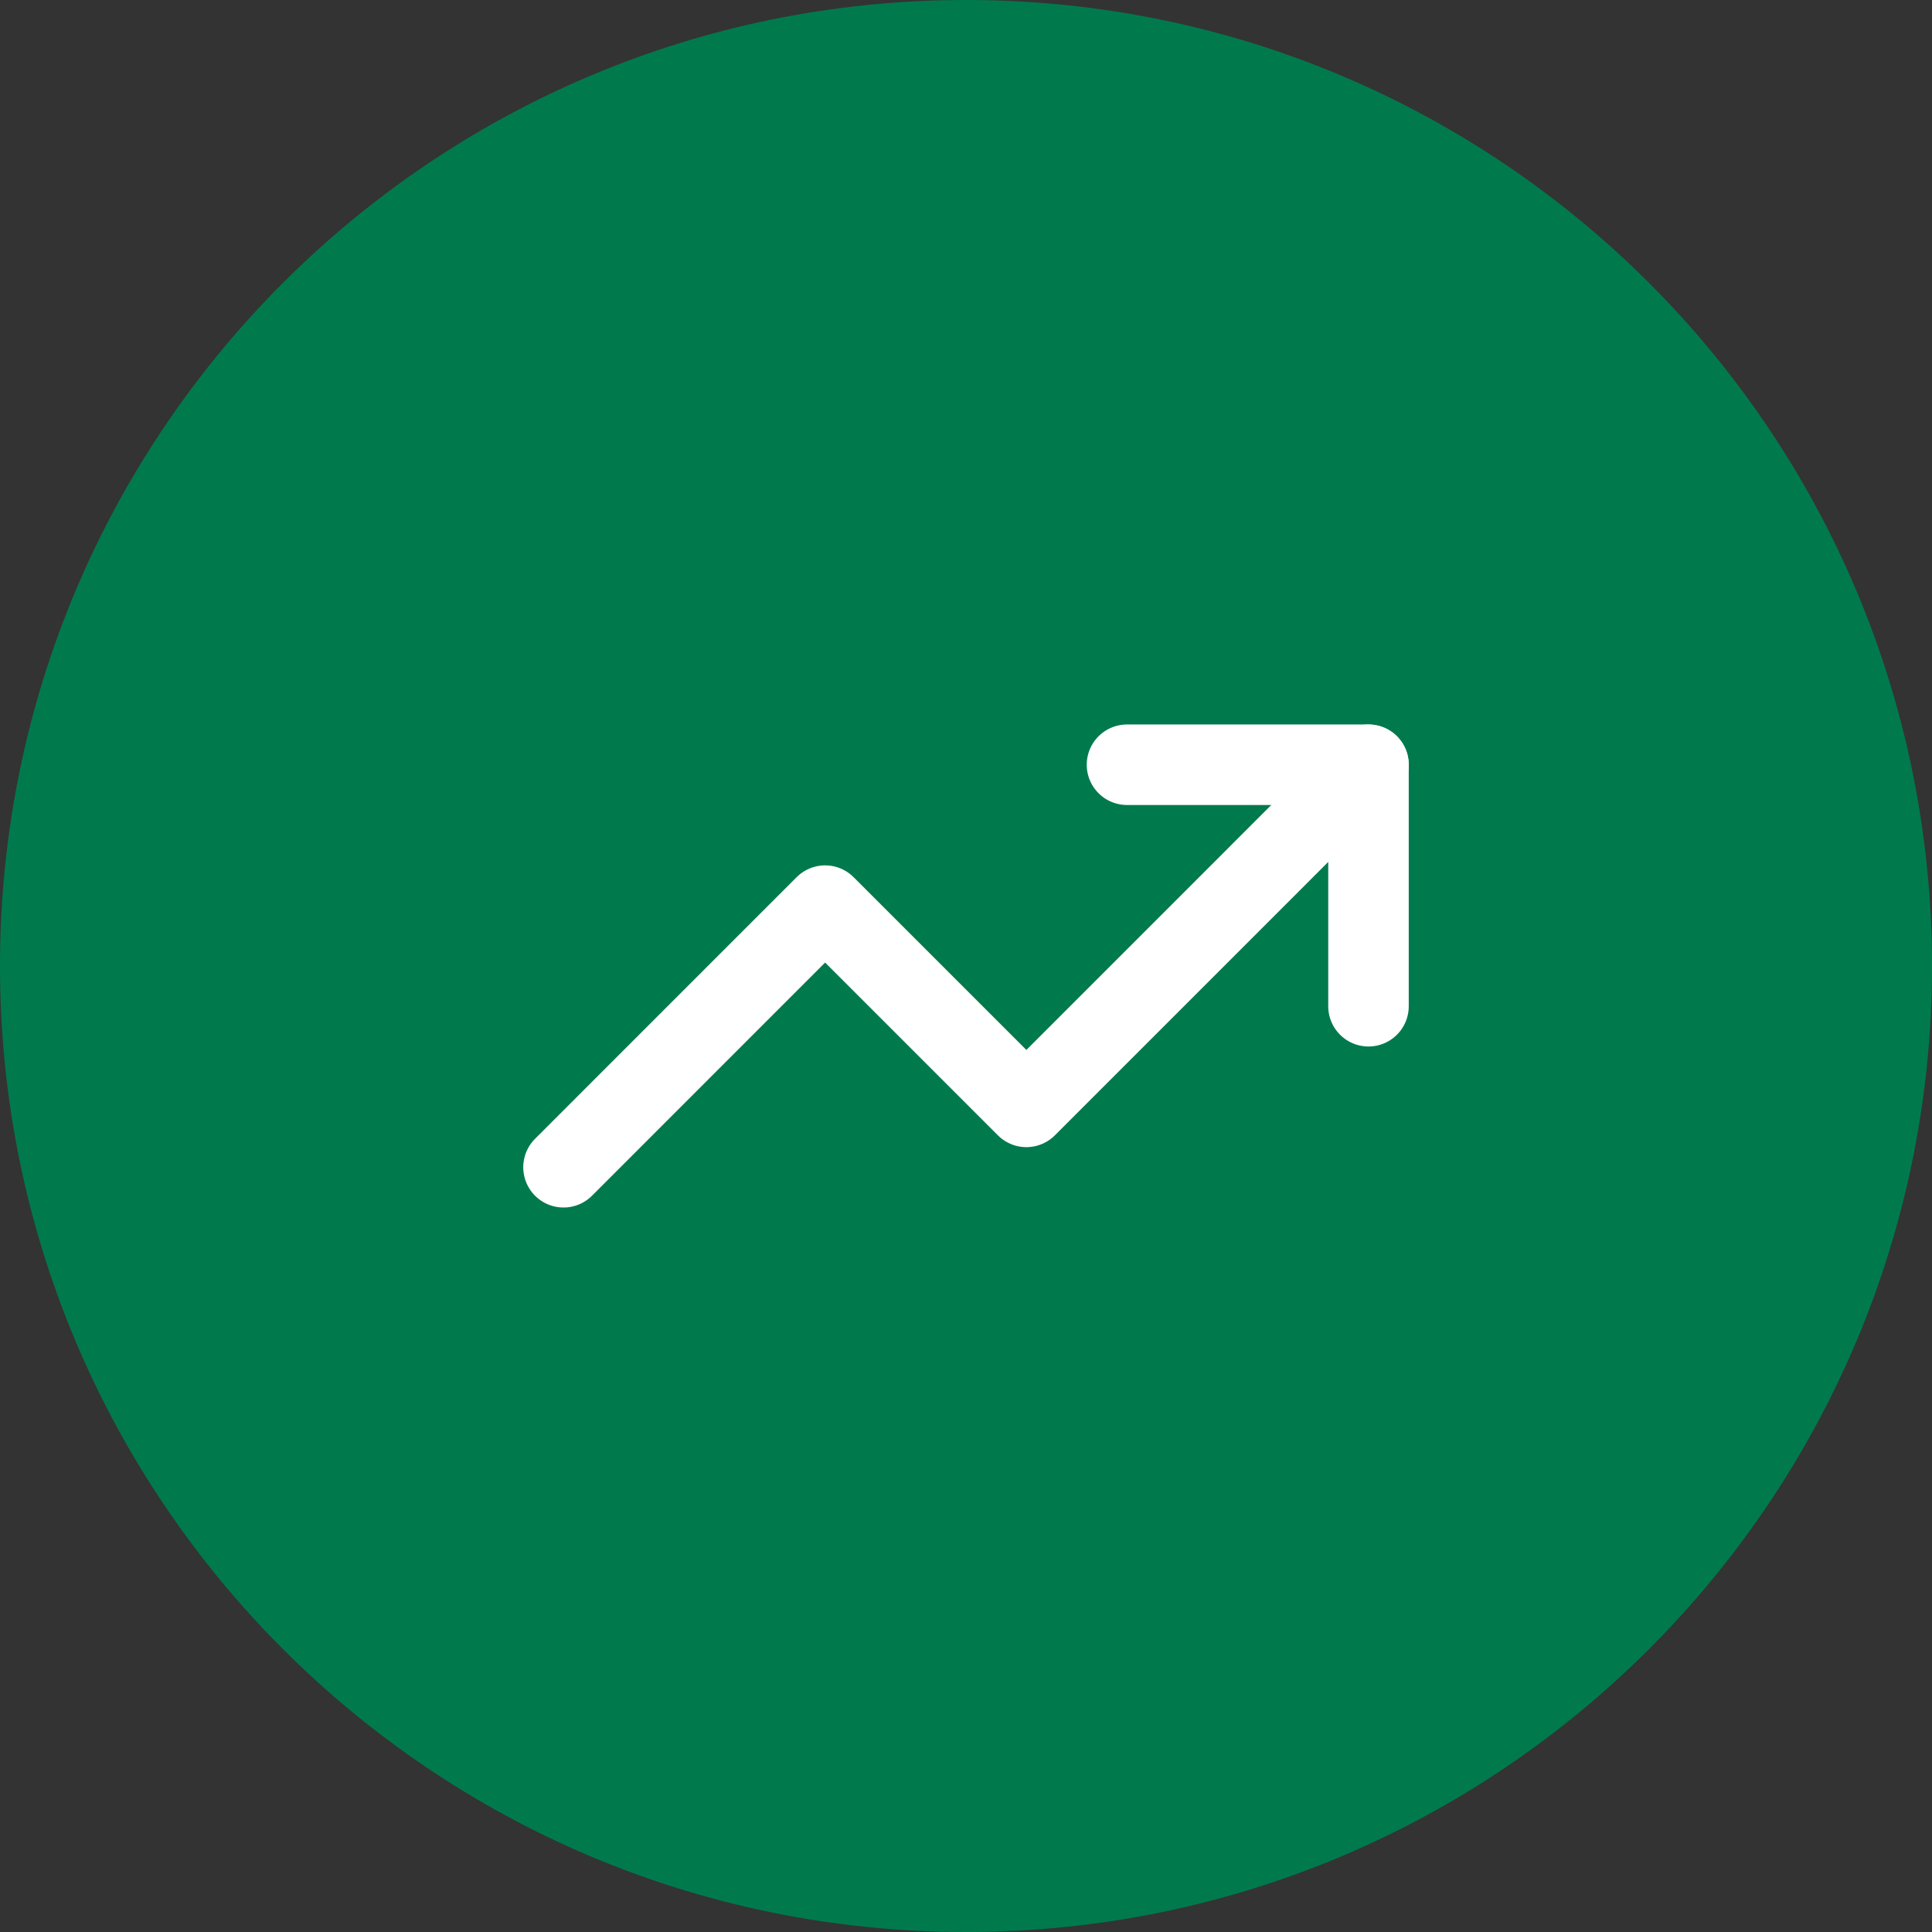
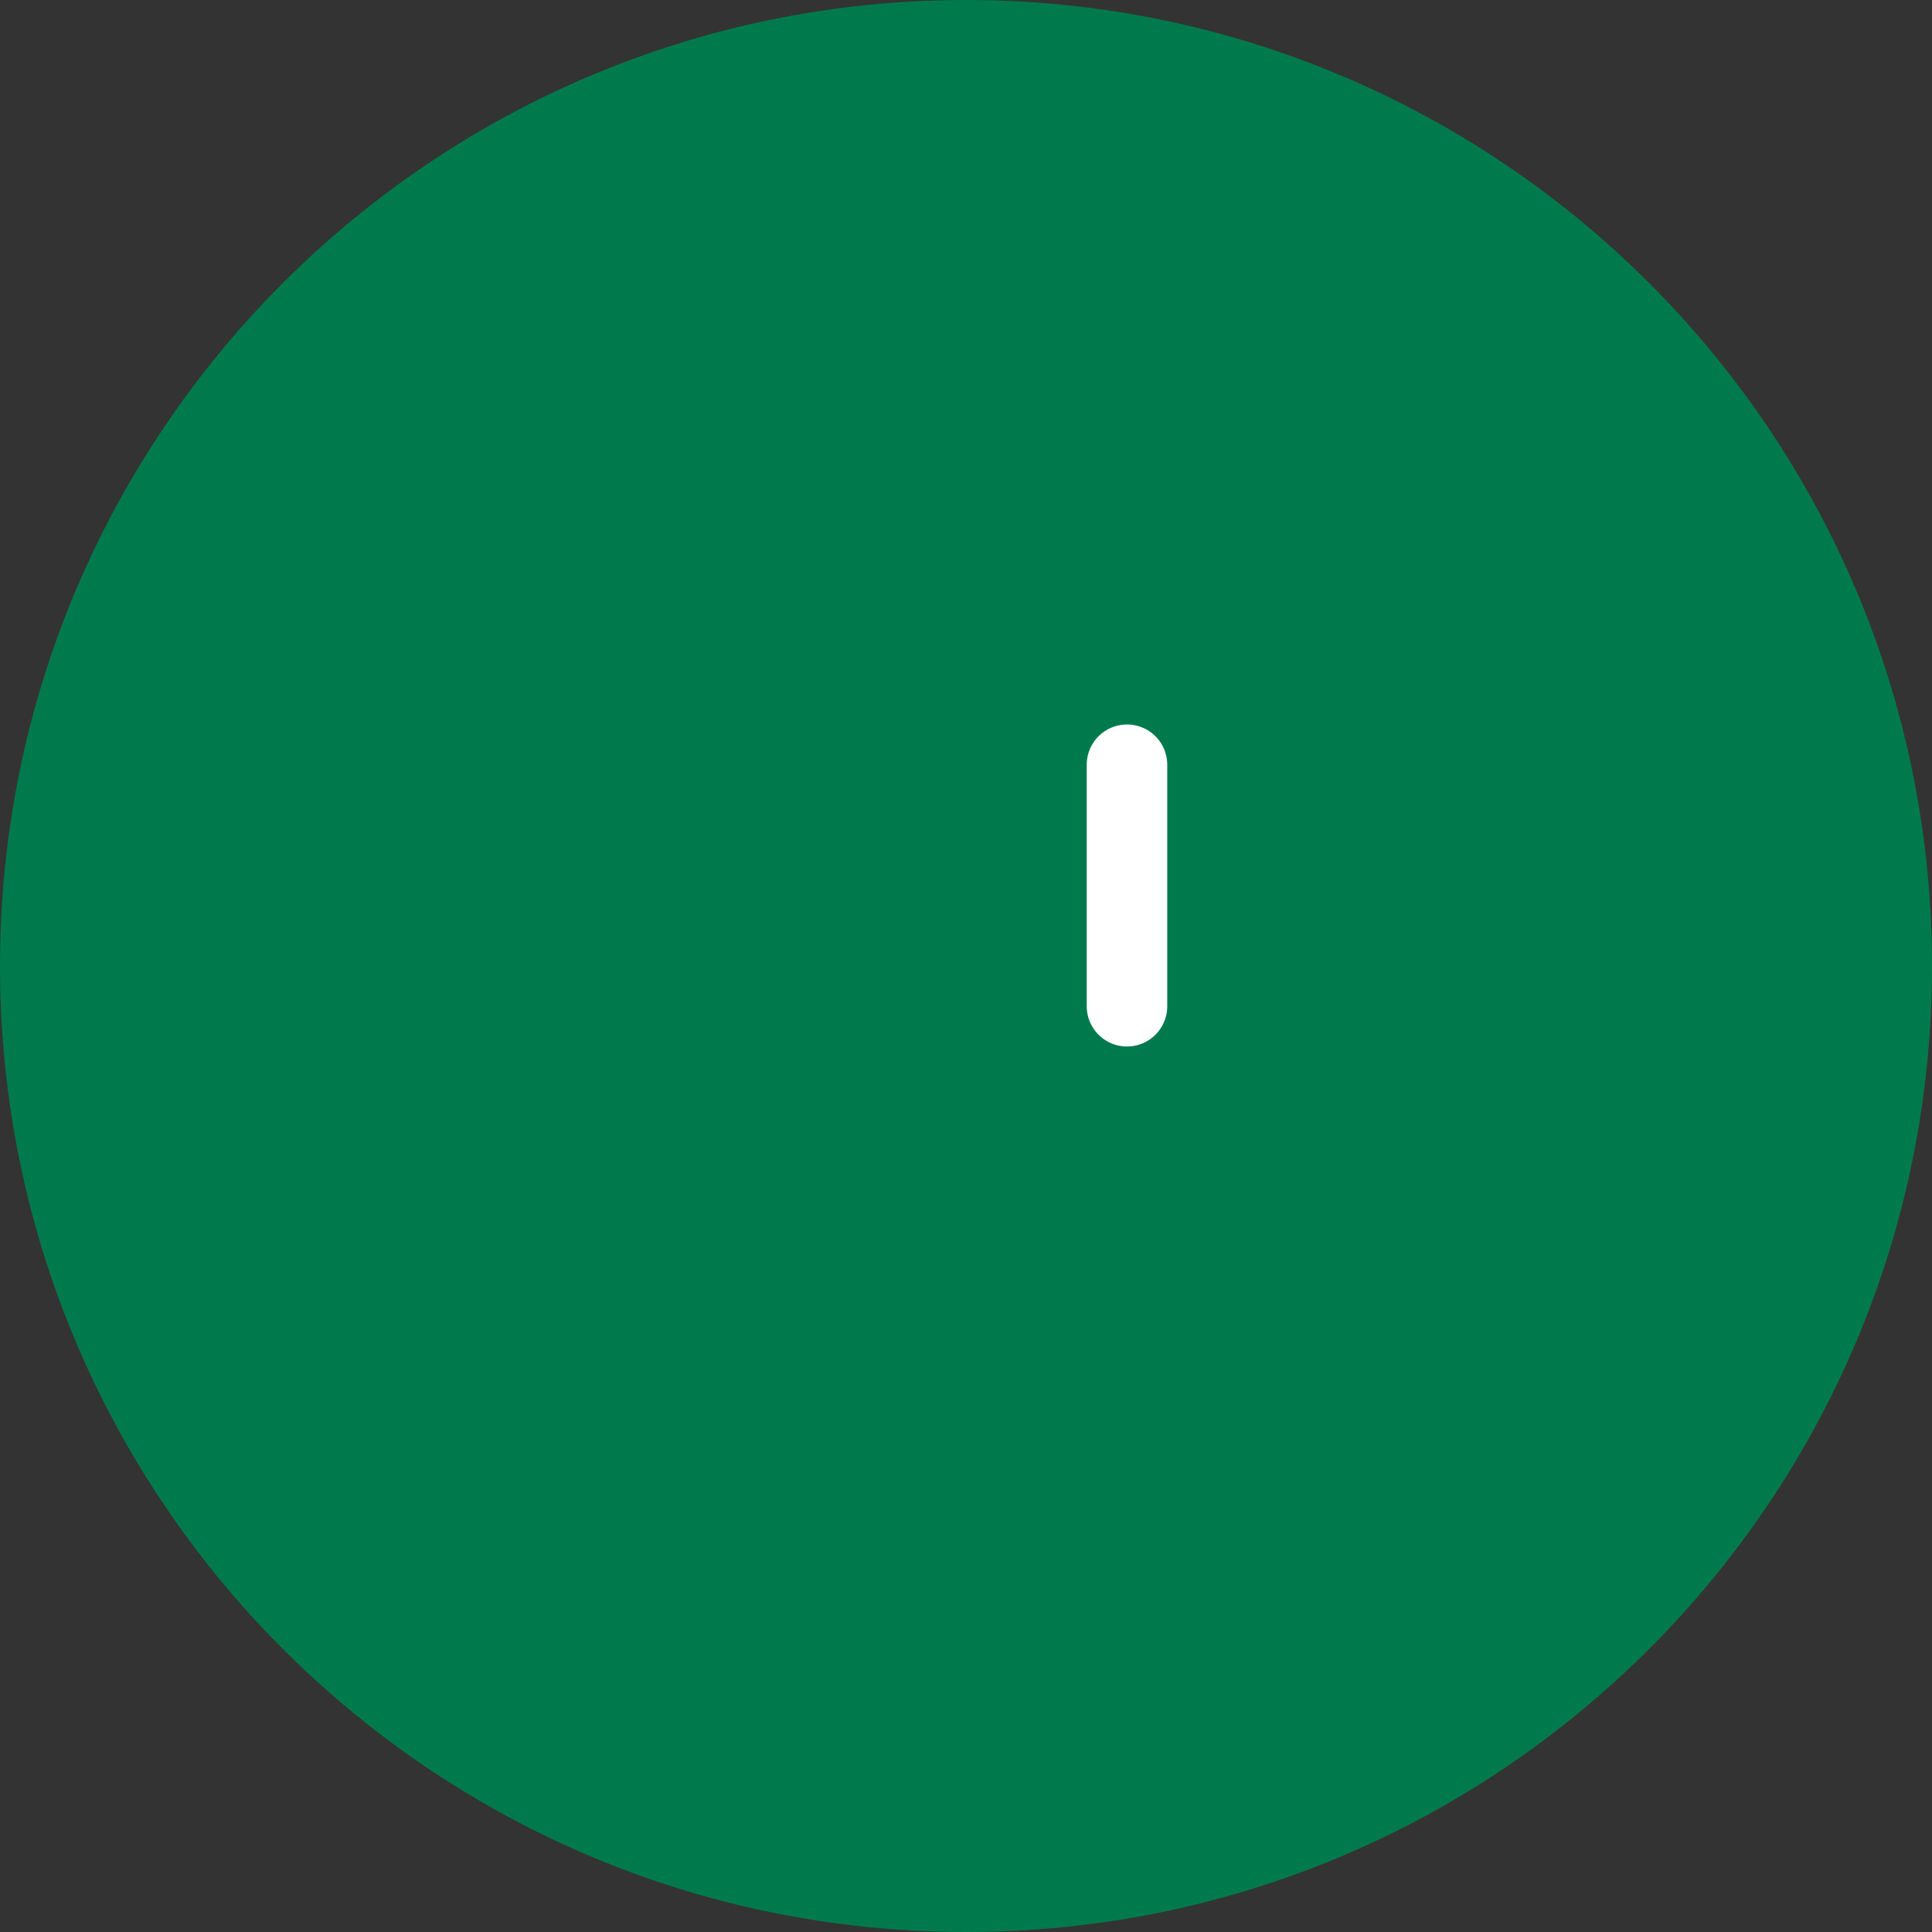
<svg xmlns="http://www.w3.org/2000/svg" fill="none" height="100%" overflow="visible" preserveAspectRatio="none" style="display: block;" viewBox="0 0 64 64" width="100%">
  <rect x="0" y="0" width="64" height="64" fill="#333333" stroke="none" />
  <g id="Container">
    <path d="M0 32C0 14.327 14.327 0 32 0C49.673 0 64 14.327 64 32C64 49.673 49.673 64 32 64C14.327 64 0 49.673 0 32Z" fill="#007A4D" />
    <g id="Icon">
-       <path d="M37.333 25.333H45.333V33.333" id="Vector" stroke="white" stroke-linecap="round" stroke-linejoin="round" stroke-width="2.667" />
-       <path d="M45.333 25.333L34 36.667L27.333 30L18.667 38.667" id="Vector_2" stroke="white" stroke-linecap="round" stroke-linejoin="round" stroke-width="2.667" />
+       <path d="M37.333 25.333V33.333" id="Vector" stroke="white" stroke-linecap="round" stroke-linejoin="round" stroke-width="2.667" />
    </g>
  </g>
</svg>